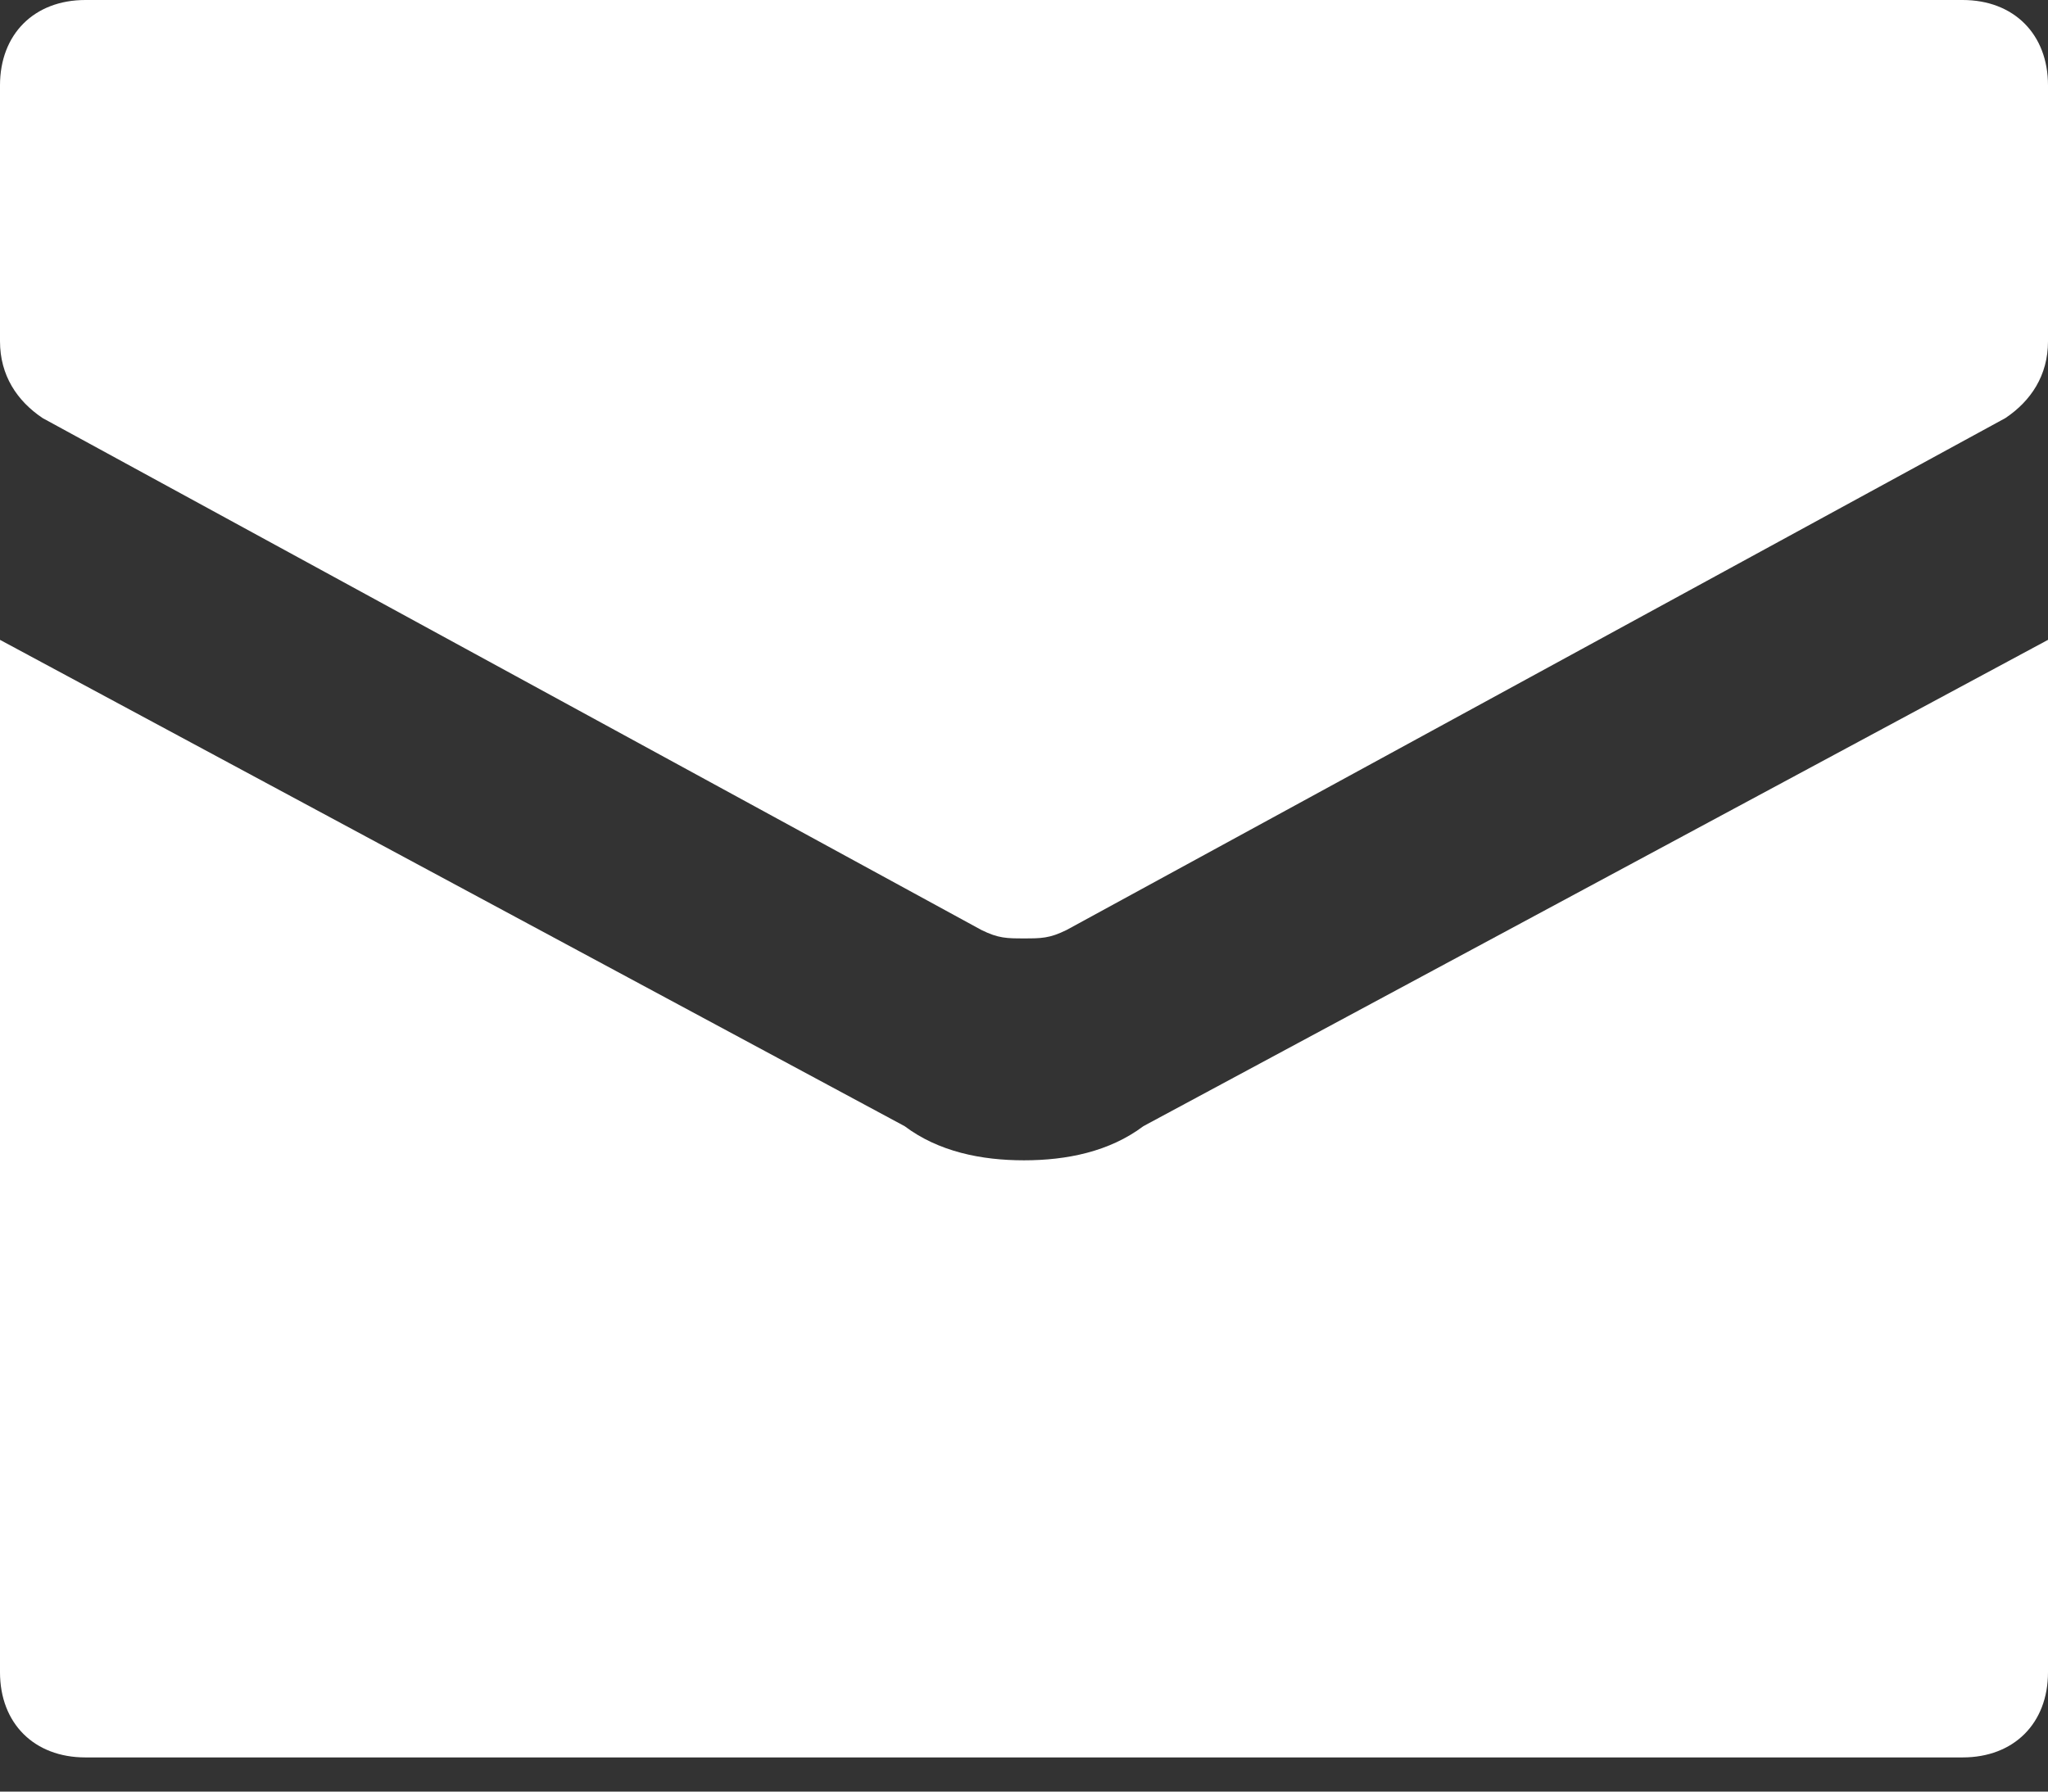
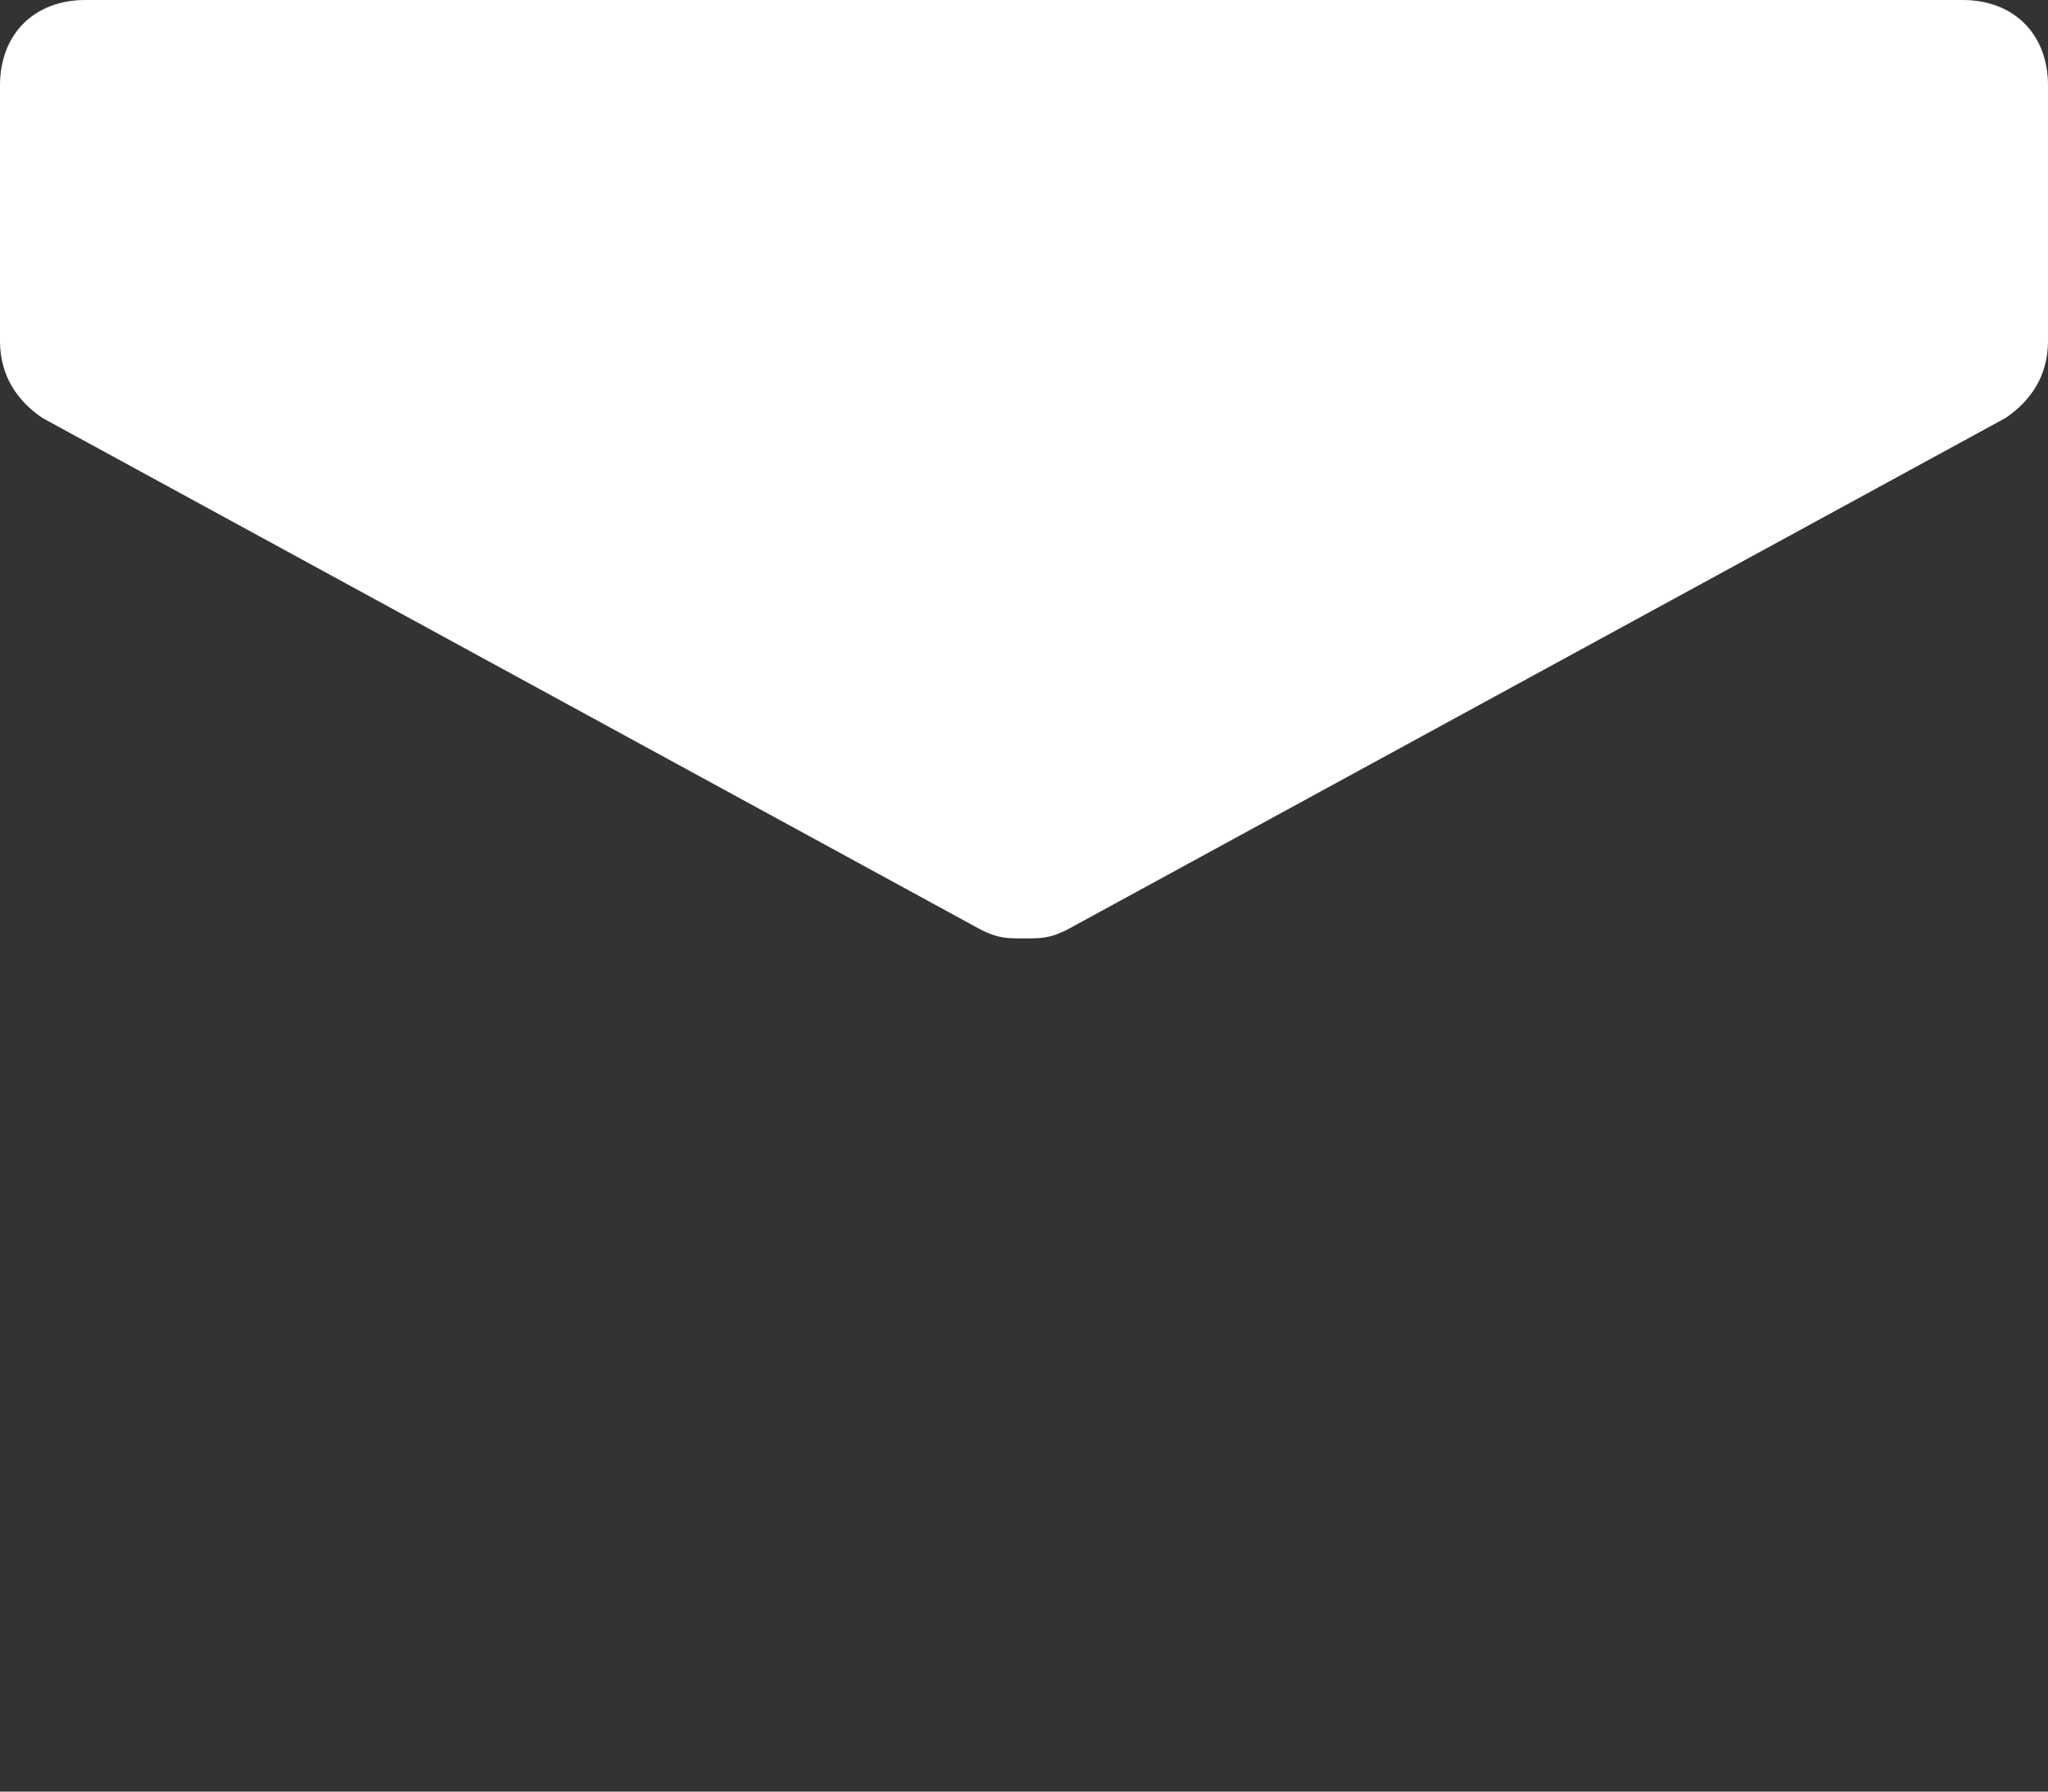
<svg xmlns="http://www.w3.org/2000/svg" width="16px" height="14px" viewBox="0 0 16 14" version="1.1">
  <rect x="0" y="0" width="16" height="14" fill="#333333" stroke="none" />
  <title>C28B2F73-6B12-4090-BD7A-89BF97BBA4CF</title>
  <desc>Created with sketchtool.</desc>
  <defs />
  <g id="Desktop" stroke="none" stroke-width="1" fill="none" fill-rule="evenodd">
    <g id="Support" transform="translate(-250, -352)" fill="#FFFFFF" fill-rule="nonzero">
      <g id="hero-vip-rewards-banner" transform="translate(0, 80)">
        <g id="offer" transform="translate(247, 42)">
          <g id="list" transform="translate(3, 181)">
            <g id="icon-email" transform="translate(0, 49)">
              <path d="M15.333,0 L0.667,0 C0.267,0 0,0.267 0,0.667 L0,2.667 C0,2.933 0.133,3.133 0.333,3.267 L7.667,7.267 C7.8,7.333 7.867,7.333 8,7.333 C8.133,7.333 8.2,7.333 8.333,7.267 L15.667,3.267 C15.867,3.133 16,2.933 16,2.667 L16,0.667 C16,0.267 15.733,0 15.333,0 Z" id="Shape" />
-               <path d="M8.933,8.8 C8.667,9 8.333,9.067 8,9.067 C7.667,9.067 7.333,9 7.067,8.8 L0,5 L0,13.067 C0,13.467 0.267,13.733 0.667,13.733 L15.333,13.733 C15.733,13.733 16,13.467 16,13.067 L16,5 L8.933,8.8 Z" id="Shape" />
            </g>
          </g>
        </g>
      </g>
    </g>
  </g>
</svg>